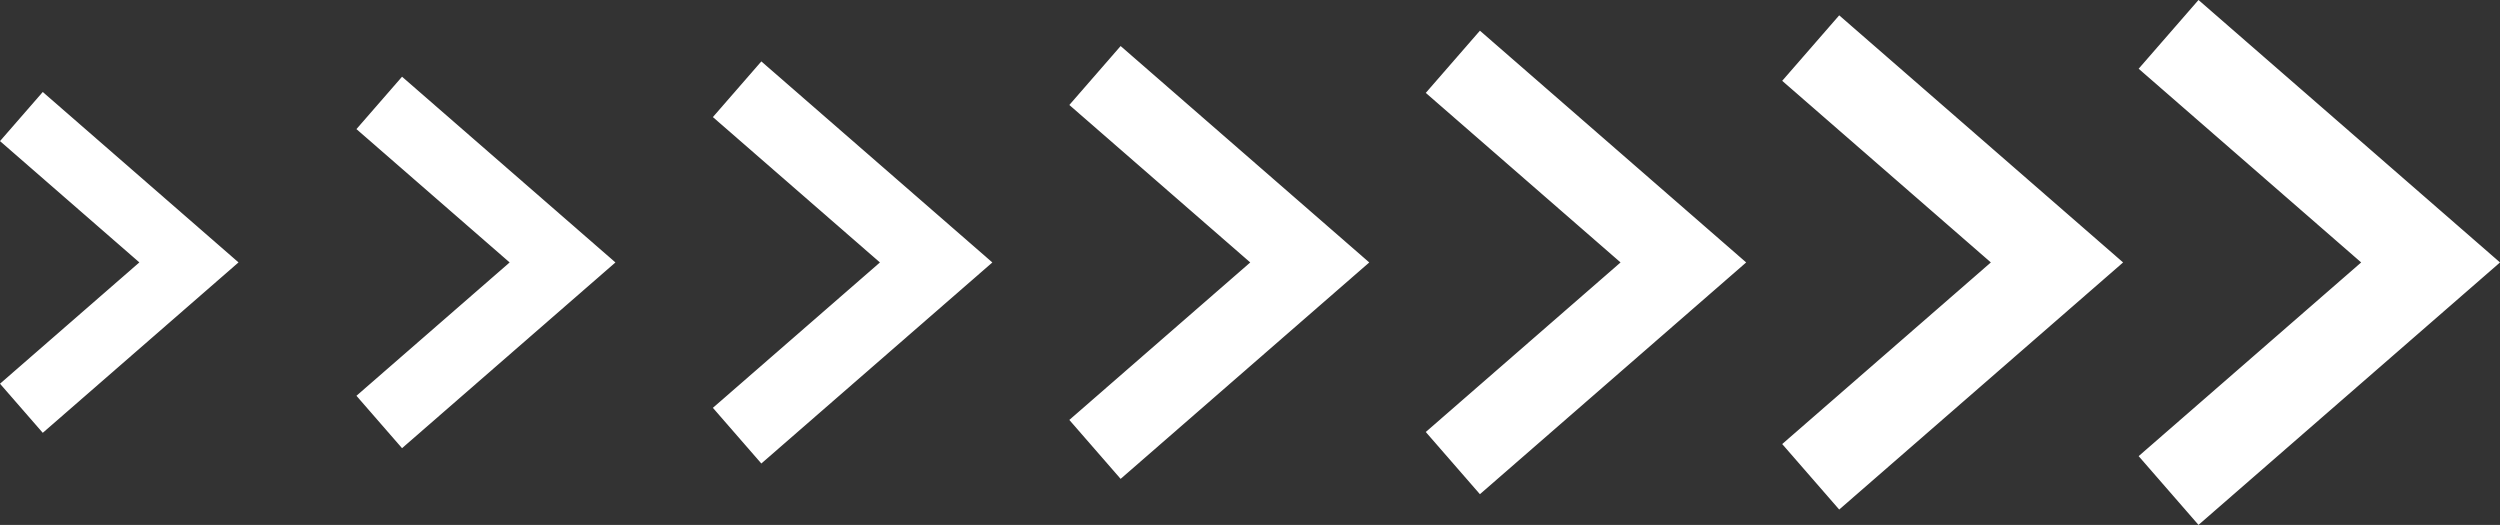
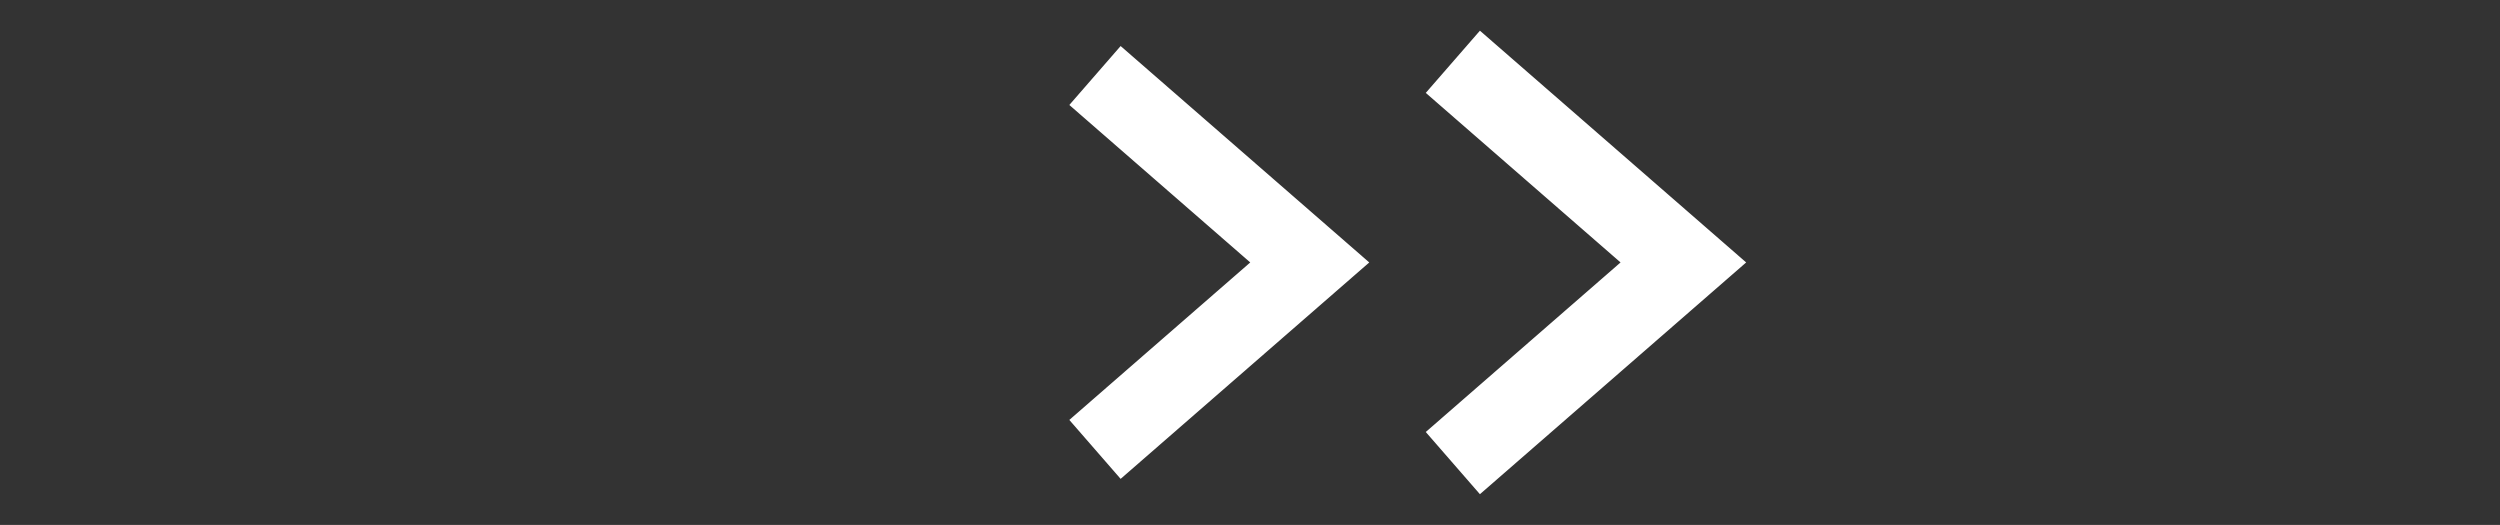
<svg xmlns="http://www.w3.org/2000/svg" width="191.963" height="40.305" viewBox="0 0 191.963 40.305">
  <rect x="0" y="0" width="191.963" height="40.305" fill="#333333" stroke="none" />
  <g id="Сгруппировать_134" data-name="Сгруппировать 134" transform="translate(-6482.324 -5351.582)">
-     <path id="Контур_666" data-name="Контур 666" d="M6483.966,5388.534l12.865-11.2-12.865-11.2" transform="translate(0 -5.603)" fill="none" stroke="#fff" stroke-miterlimit="10" stroke-width="5" />
-     <path id="Контур_667" data-name="Контур 667" d="M6535.826,5388.653l14.074-12.25-14.074-12.25" transform="translate(-24.382 -4.669)" fill="none" stroke="#fff" stroke-miterlimit="10" stroke-width="5.333" />
-     <path id="Контур_668" data-name="Контур 668" d="M6587.687,5388.771l15.282-13.3-15.282-13.3" transform="translate(-48.764 -3.736)" fill="none" stroke="#fff" stroke-miterlimit="10" stroke-width="5.667" />
    <path id="Контур_669" data-name="Контур 669" d="M6639.547,5388.891l16.491-14.355-16.491-14.354" transform="translate(-73.145 -2.802)" fill="none" stroke="#fff" stroke-miterlimit="10" stroke-width="6" />
    <path id="Контур_670" data-name="Контур 670" d="M6691.407,5389.009l17.7-15.407-17.7-15.407" transform="translate(-97.526 -1.868)" fill="none" stroke="#fff" stroke-miterlimit="10" stroke-width="6.333" />
-     <path id="Контур_671" data-name="Контур 671" d="M6743.268,5389.127l18.91-16.459-18.91-16.46" transform="translate(-121.909 -0.934)" fill="none" stroke="#fff" stroke-miterlimit="10" stroke-width="6.667" />
-     <path id="Контур_672" data-name="Контур 672" d="M6795.128,5389.246l20.119-17.512-20.119-17.513" transform="translate(-146.29)" fill="none" stroke="#fff" stroke-miterlimit="10" stroke-width="7" />
  </g>
</svg>